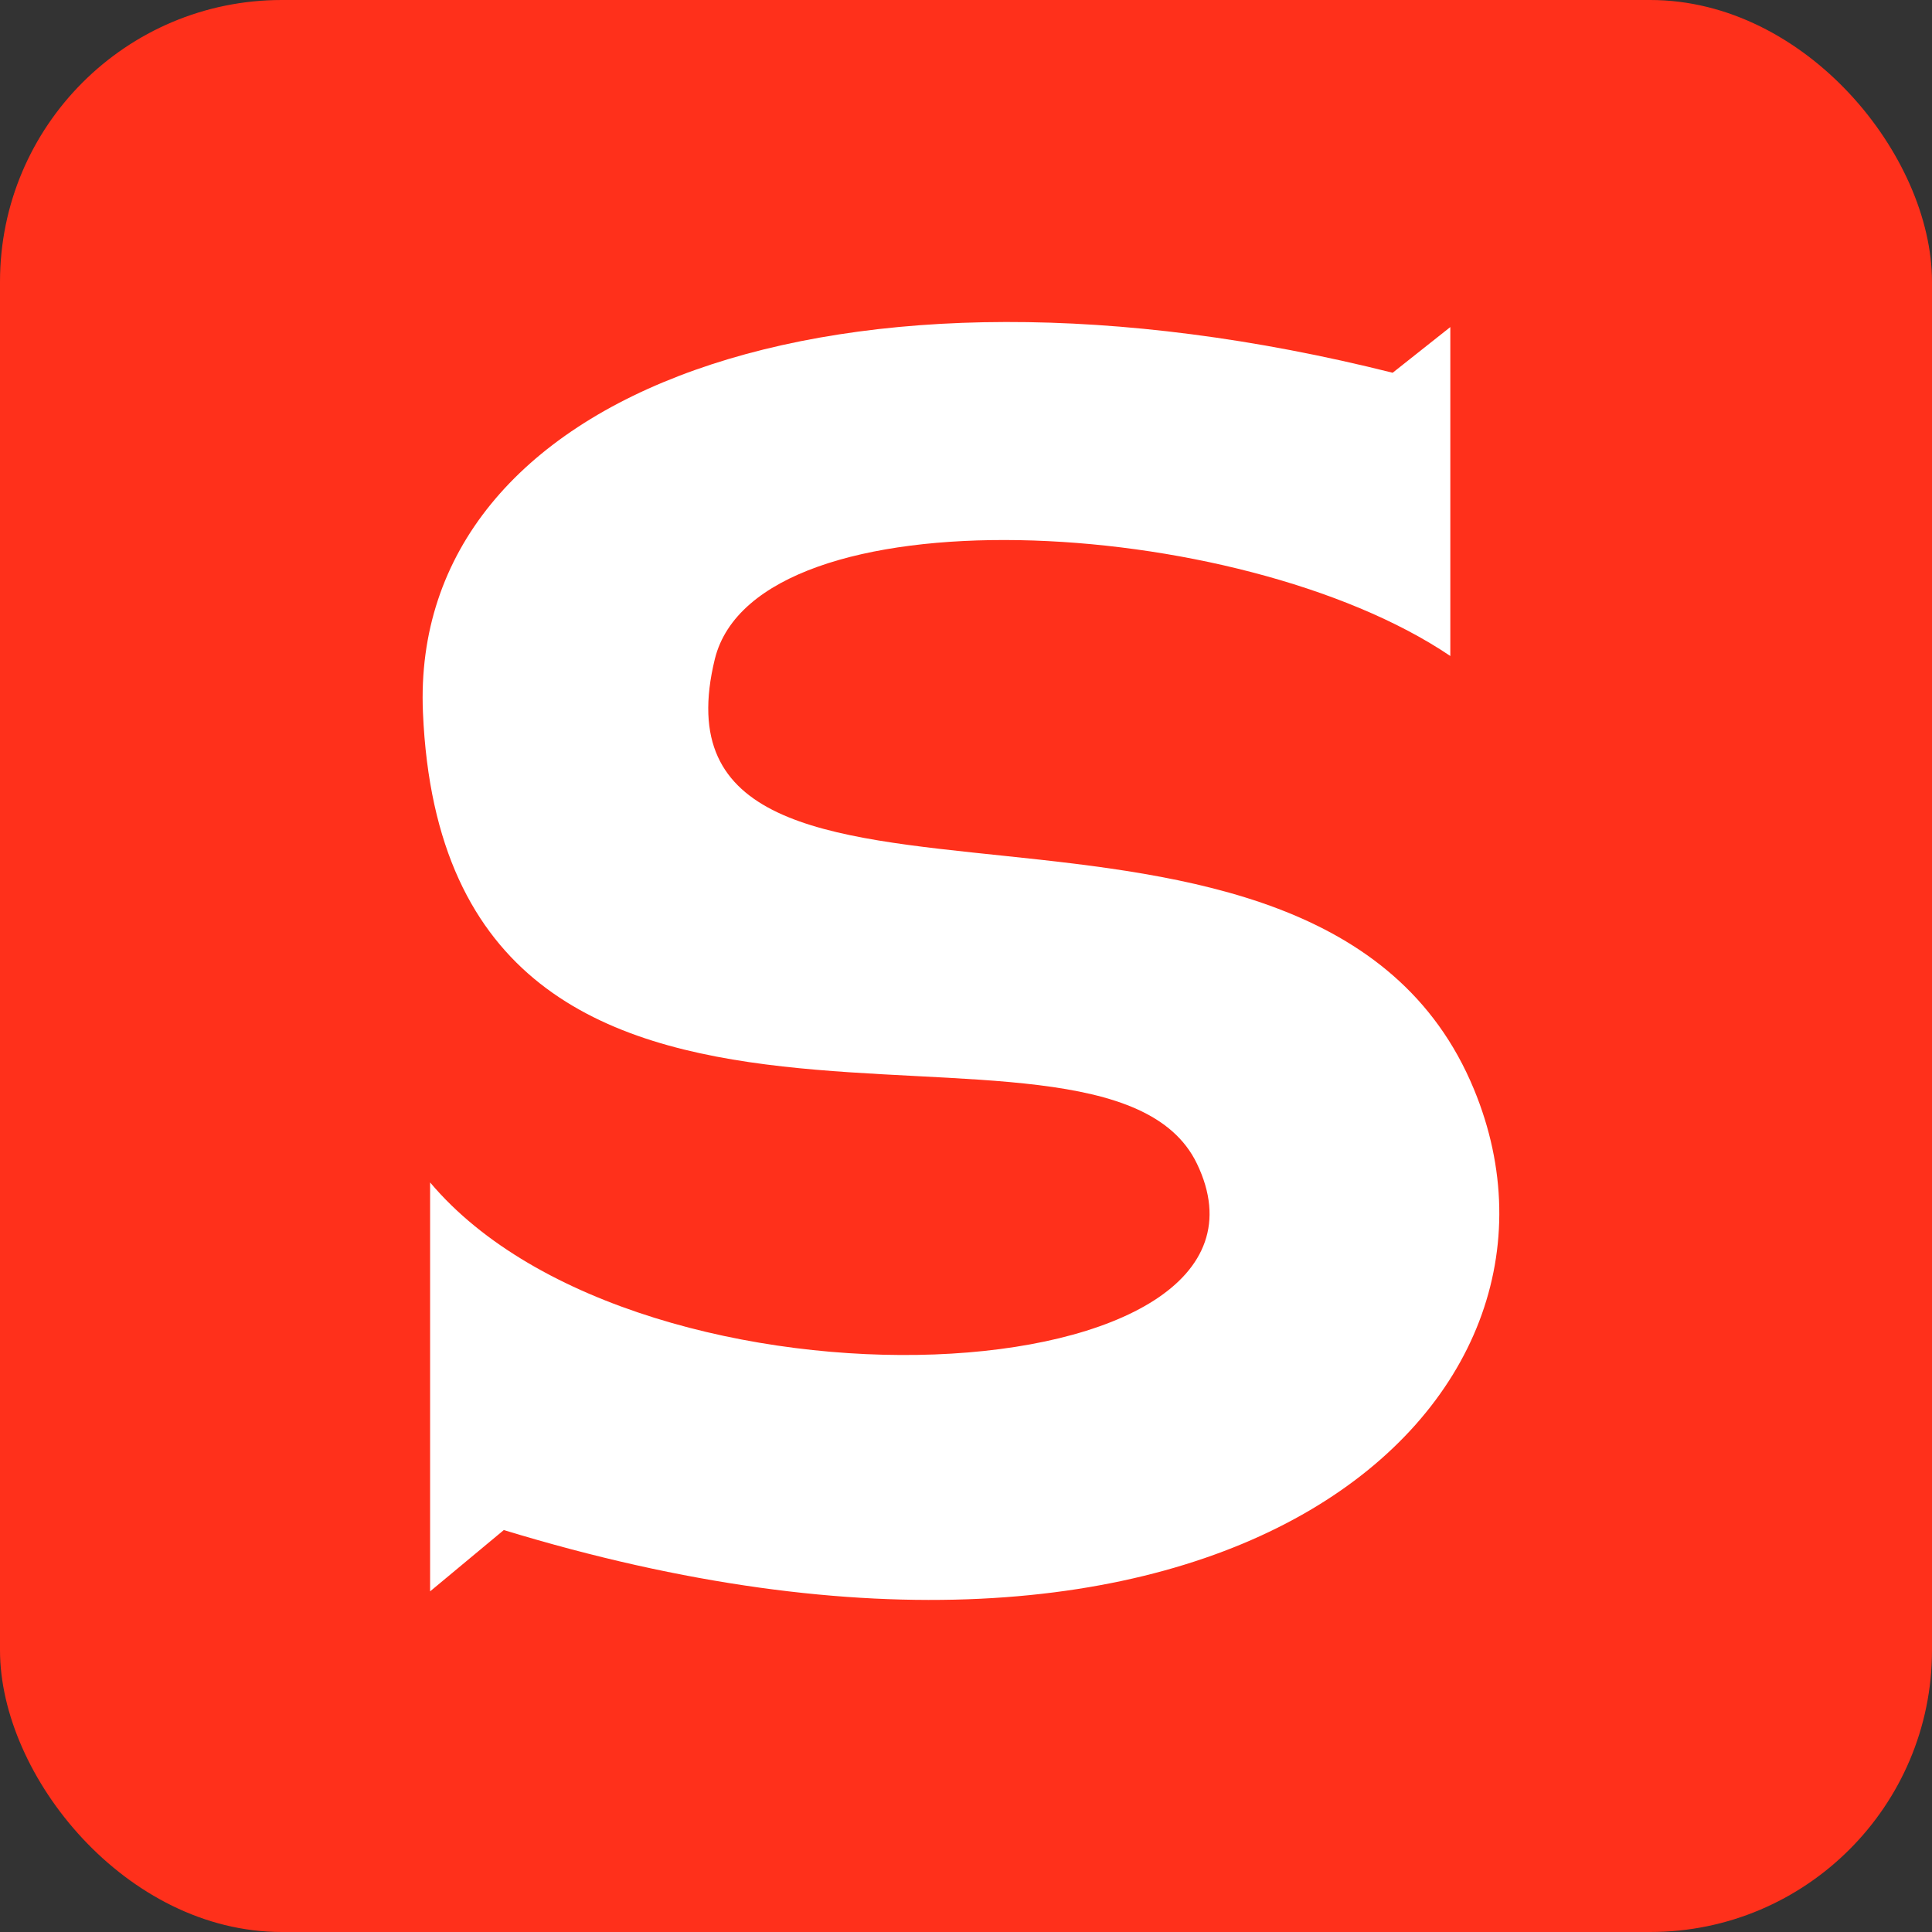
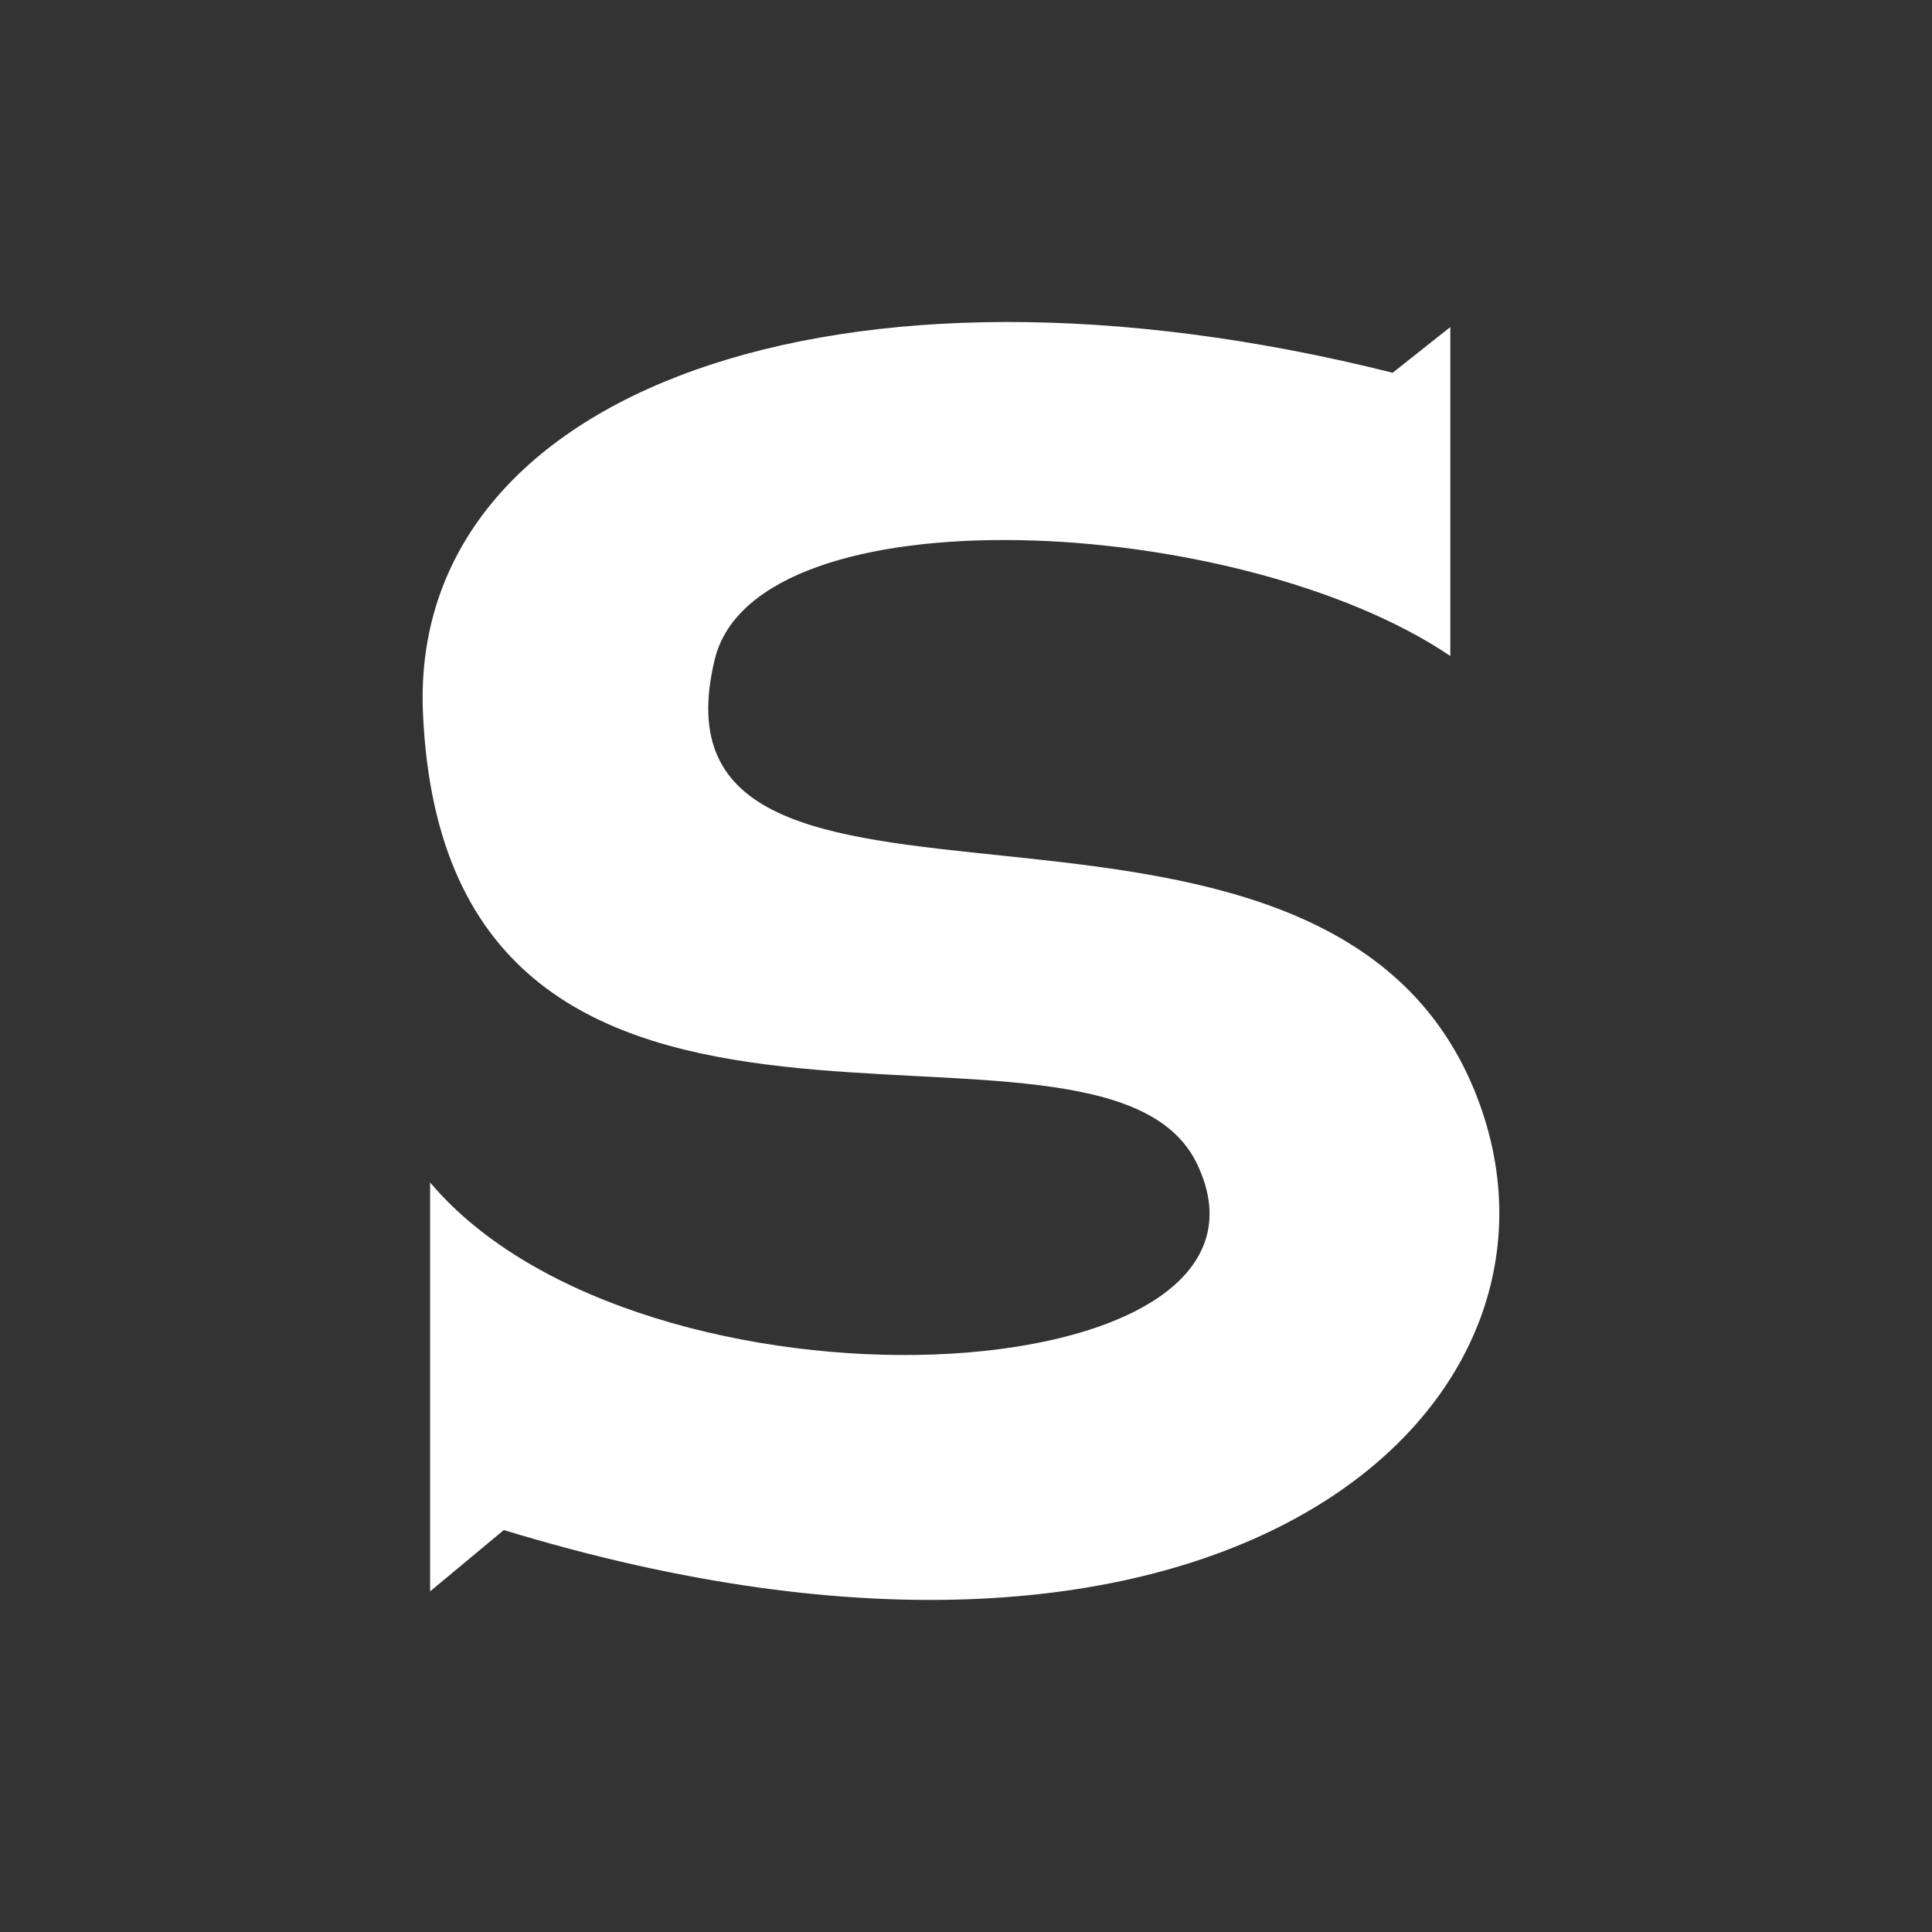
<svg xmlns="http://www.w3.org/2000/svg" width="192" height="192" viewBox="0 0 192 192" fill="none">
  <rect x="0" y="0" width="192" height="192" fill="#333333" stroke="none" />
-   <rect width="192" height="192" rx="28" fill="#FF301B" />
  <path fill-rule="evenodd" clip-rule="evenodd" d="M138.4 37.044L144.131 32.503V65.192C123.1 50.991 75.246 48.6 71.044 65.477C63.001 98.332 130.941 70.601 146.48 108.251C159.348 139.352 122.29 174.095 50.068 152.055L42.743 158.148V117.509C63.673 142.357 130.12 138.87 118.949 115.641C109.388 95.798 44.324 124.672 42.032 70.805C40.664 38.87 83.383 23.229 138.4 37.044Z" fill="white" />
</svg>